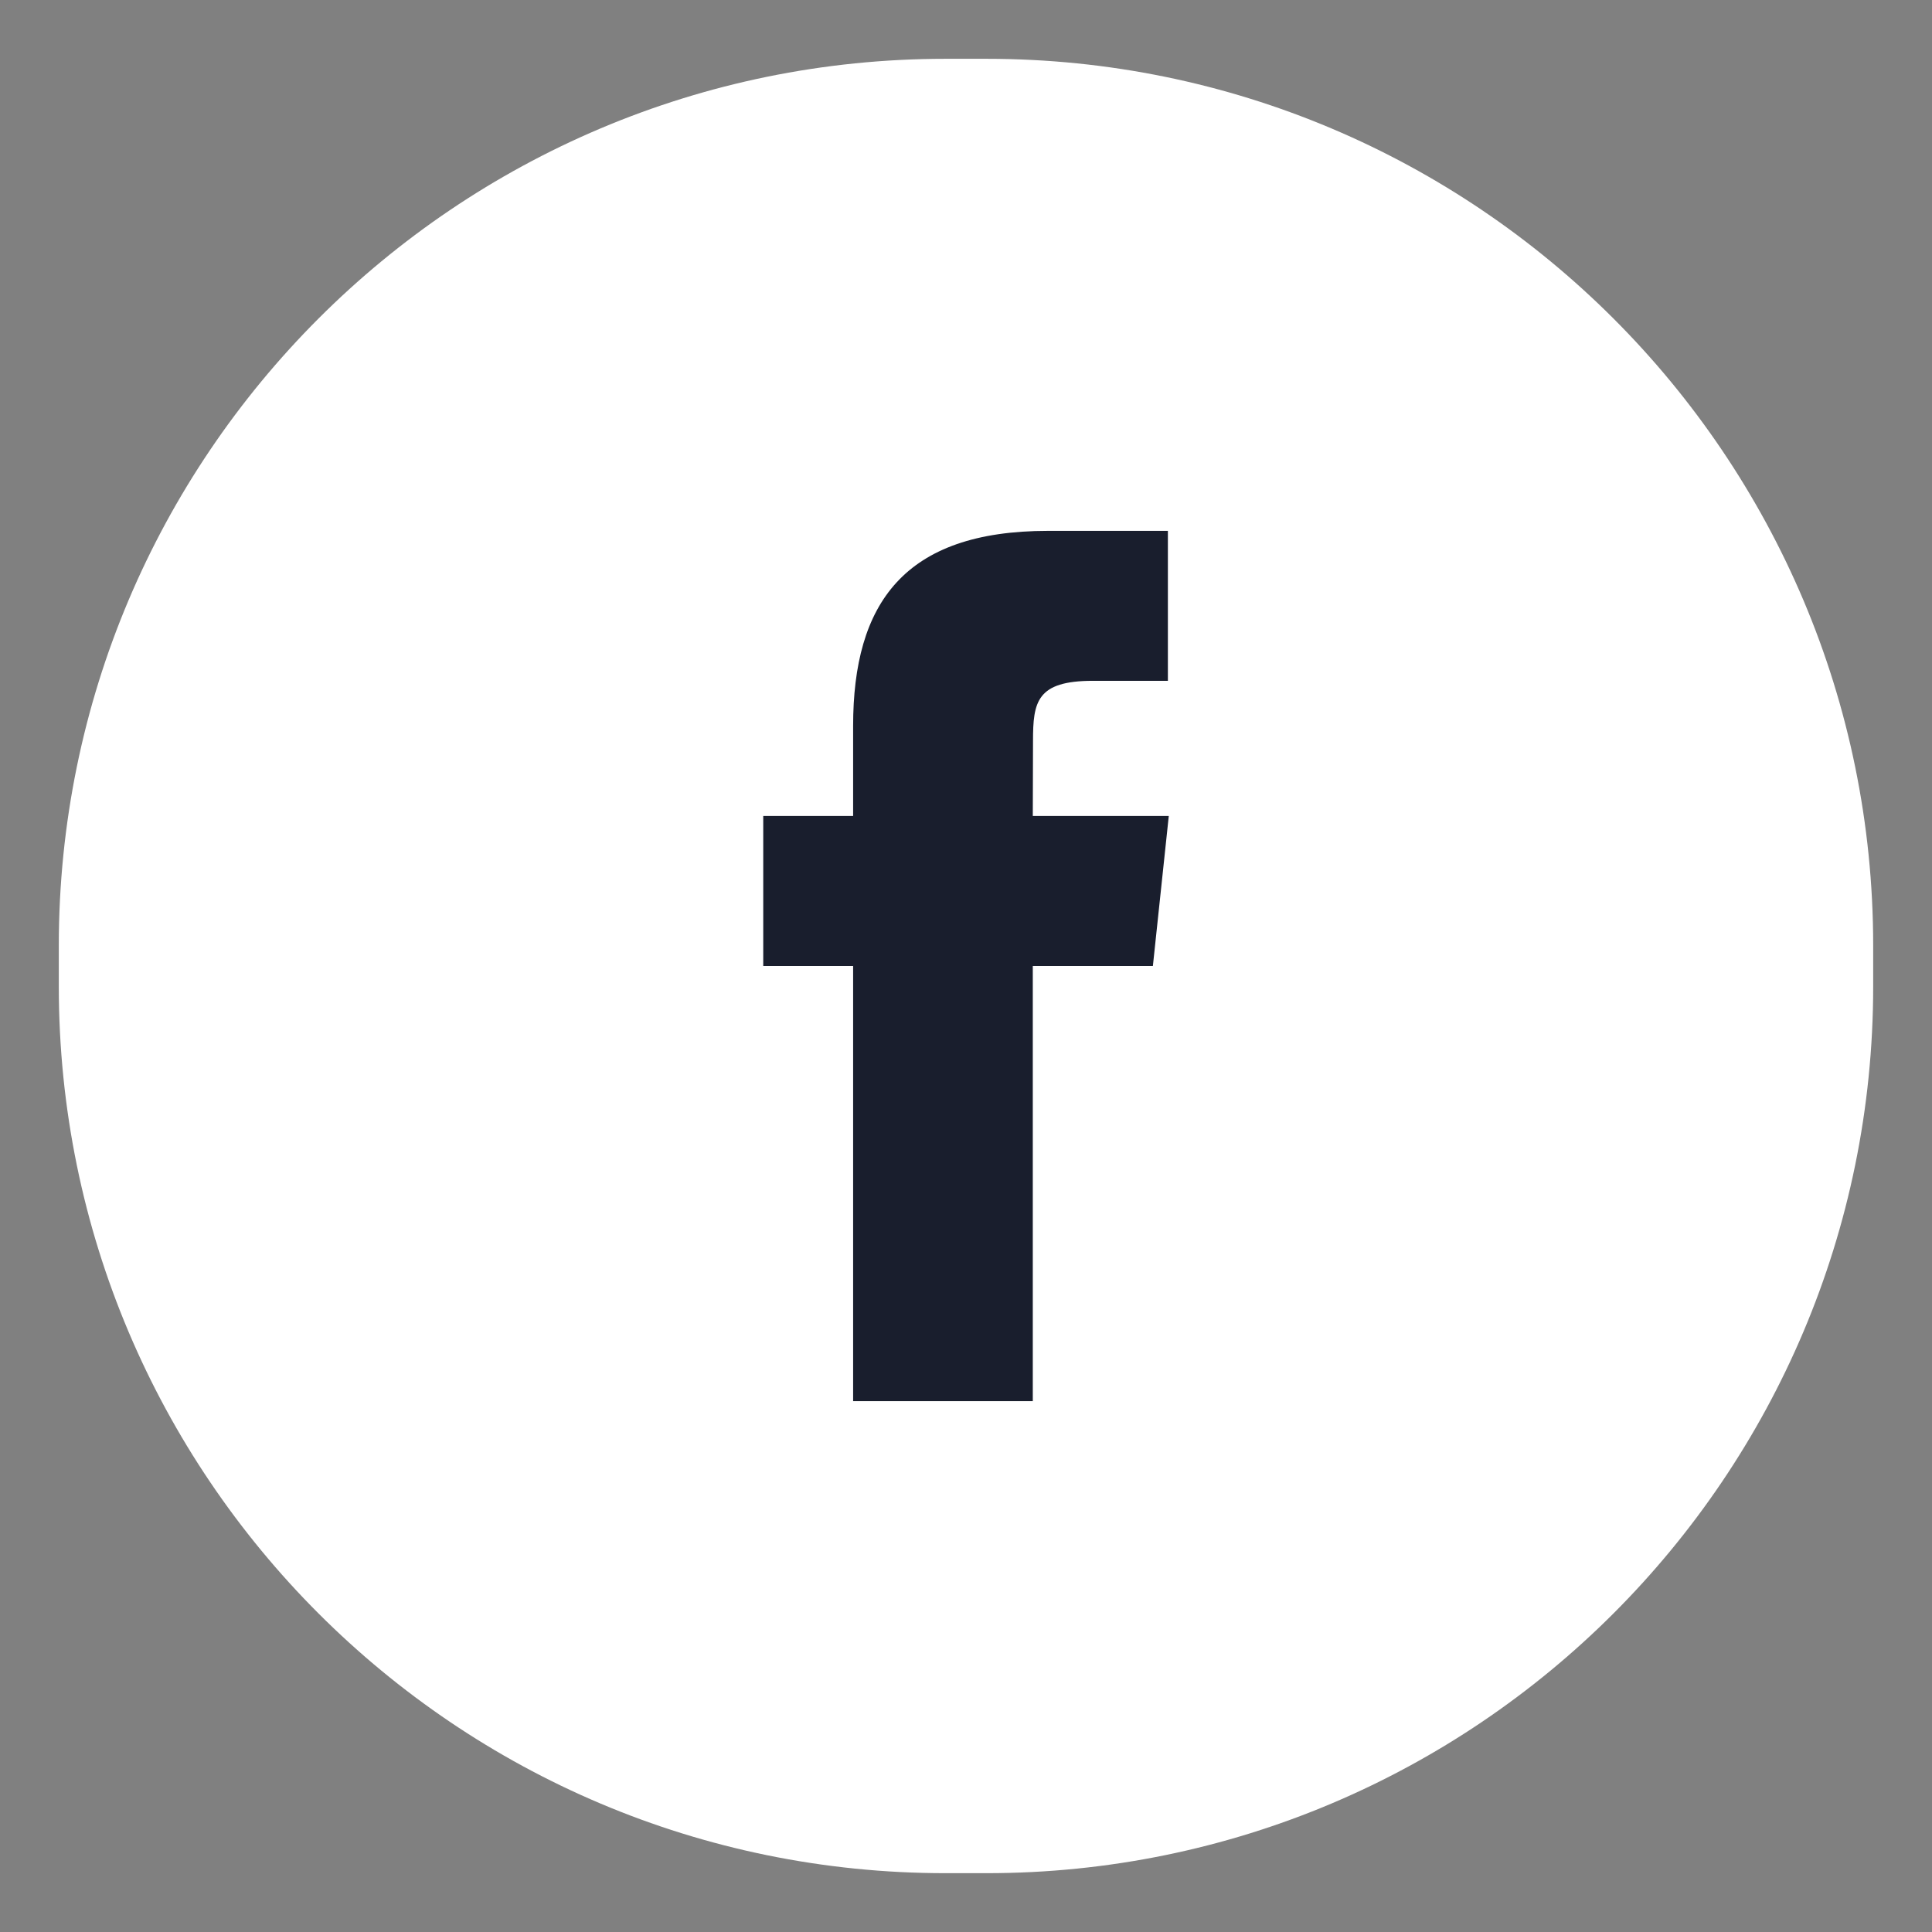
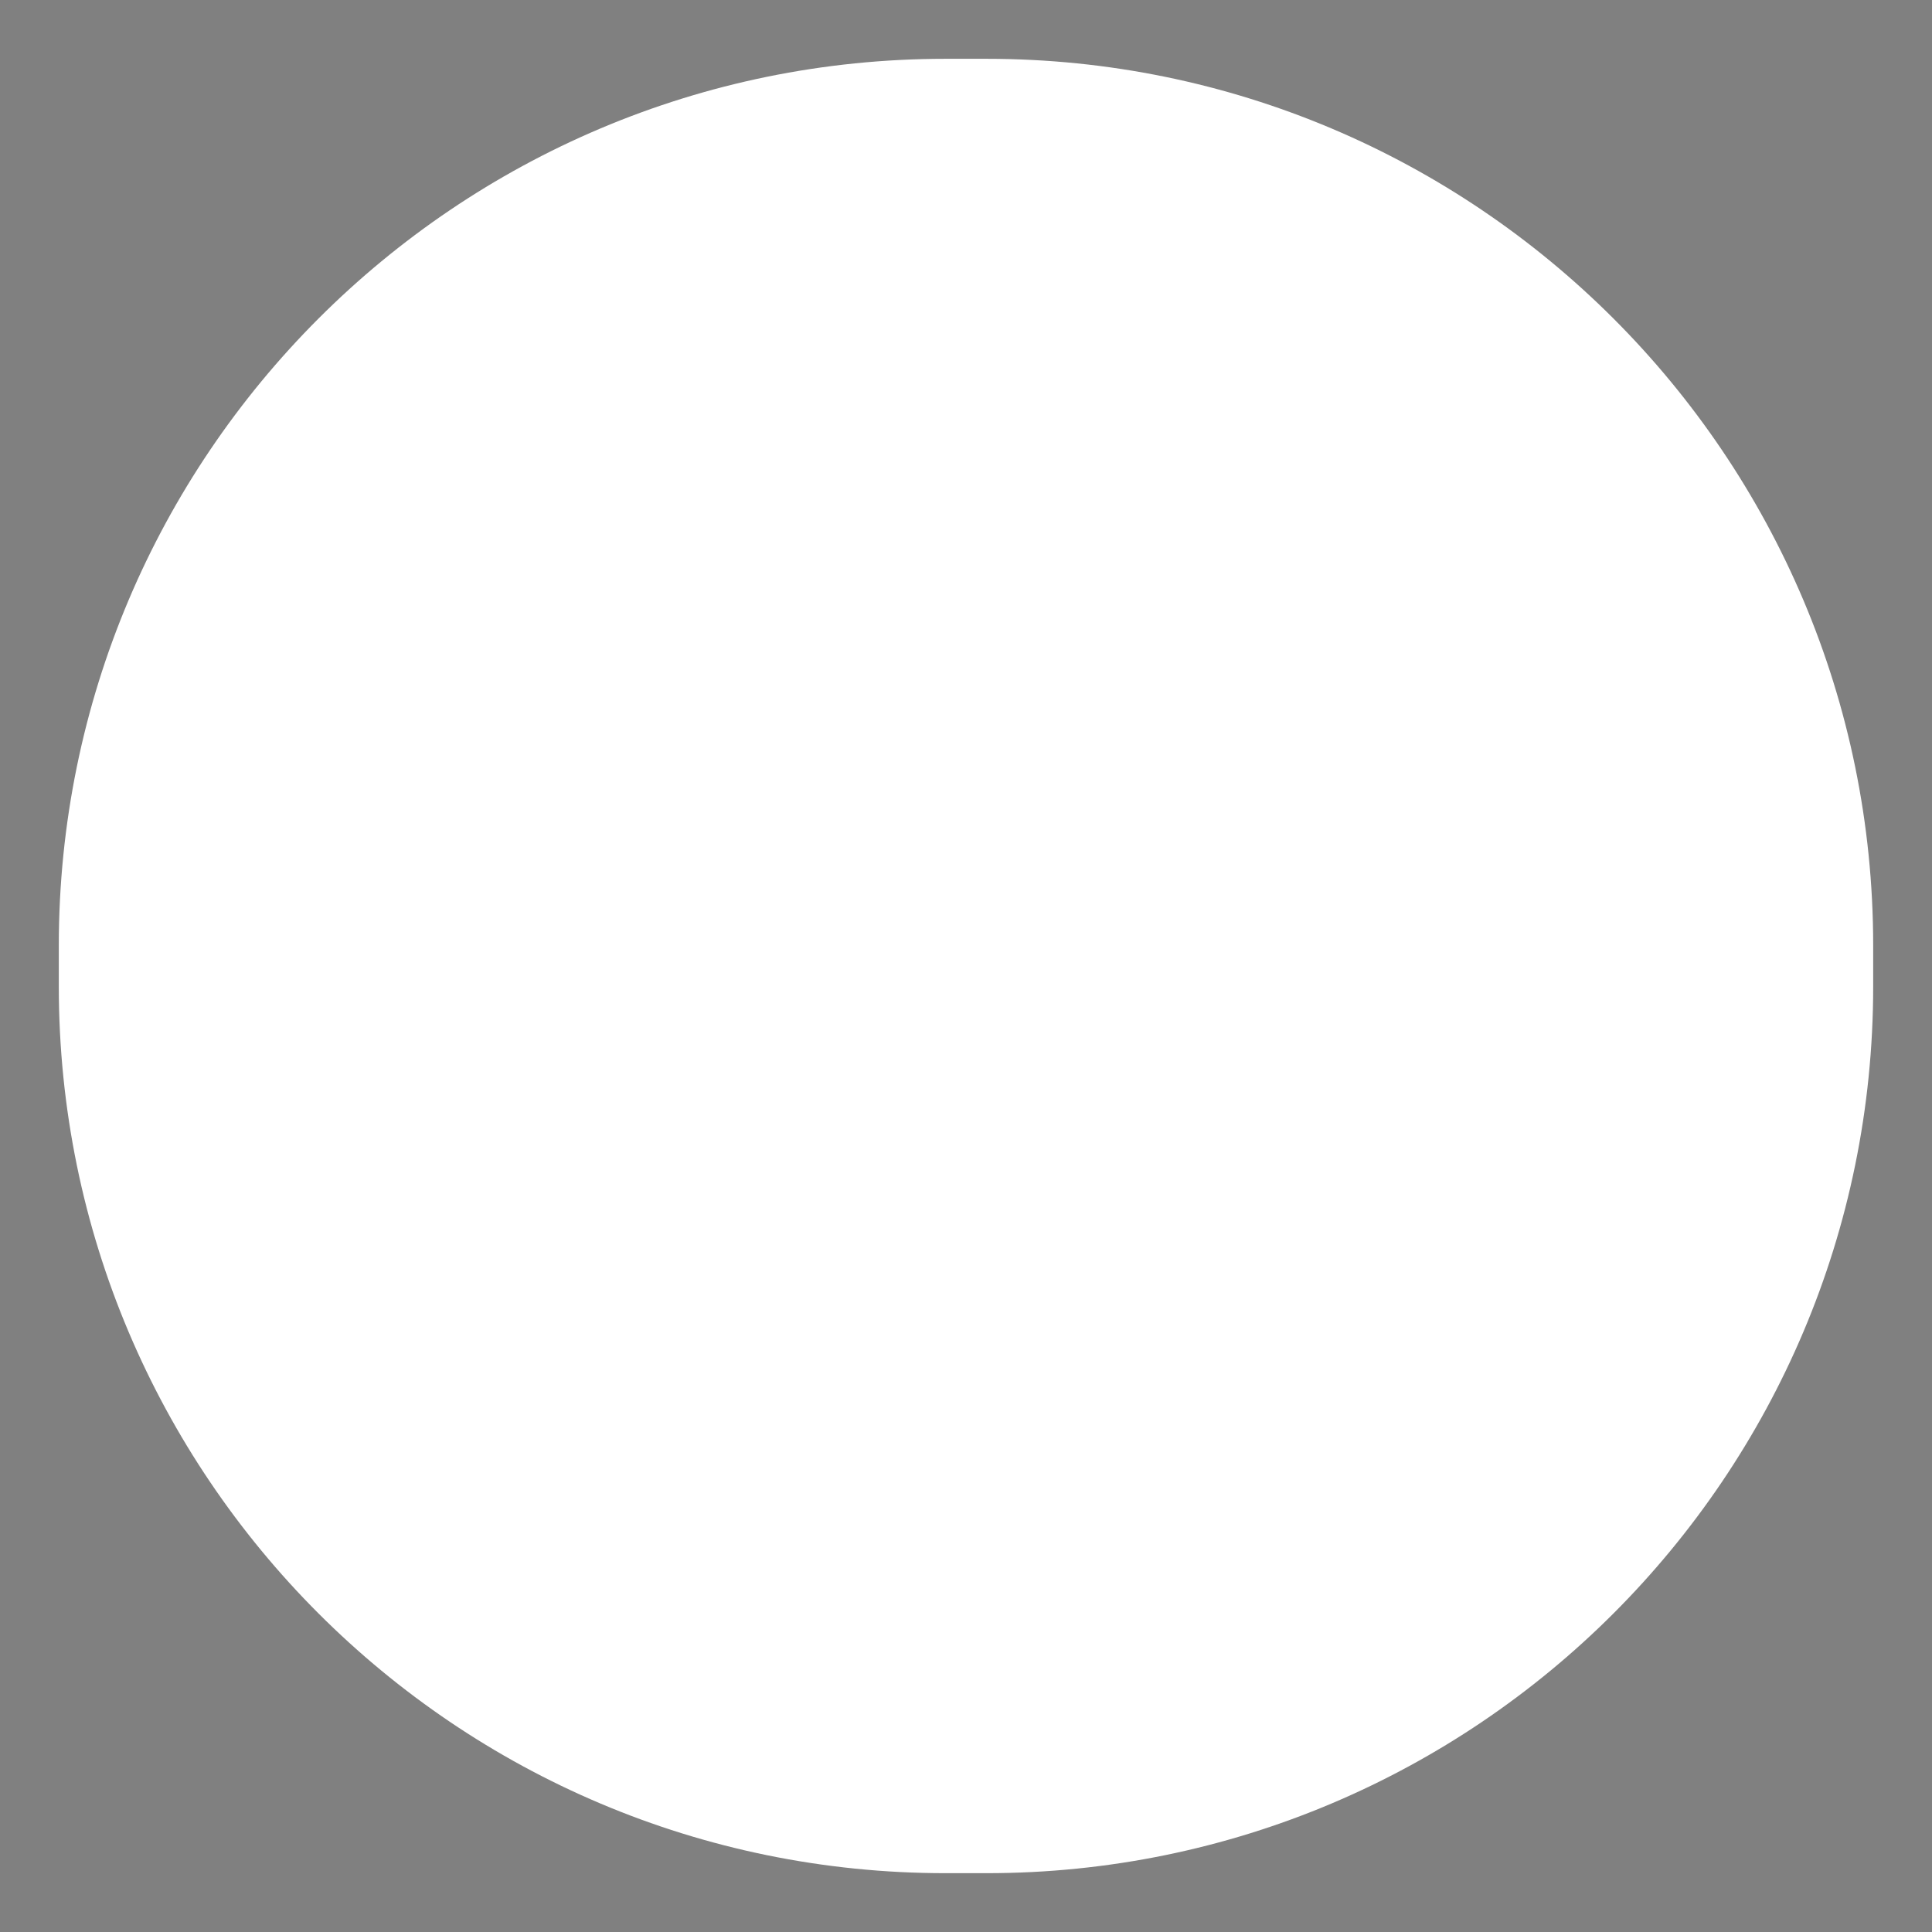
<svg xmlns="http://www.w3.org/2000/svg" version="1.1" id="Layer_1" x="0px" y="0px" viewBox="0 0 115 115" enable-background="new 0 0 115 115" xml:space="preserve">
  <rect x="0" y="0" width="115" height="115" fill="#808080" stroke="none" />
  <path fill="#FFFFFF" d="M3.5,58.717v-2.433C3.5,27.132,27.132,3.5,56.283,3.5h2.433c29.151,0,52.783,23.632,52.783,52.783v2.433  c0,29.151-23.632,52.783-52.783,52.783h-2.433C27.132,111.5,3.5,87.868,3.5,58.717z" />
-   <path fill="#191E2D" d="M61.476,83.402H50.781V57.5h-5.35v-8.929h5.35v-5.358c0-7.284,3.019-11.614,11.601-11.614h7.135v8.926  h-4.463c-3.346,0-3.565,1.247-3.565,3.576l-0.013,4.47h8.094L68.624,57.5h-7.148V83.402z" />
</svg>